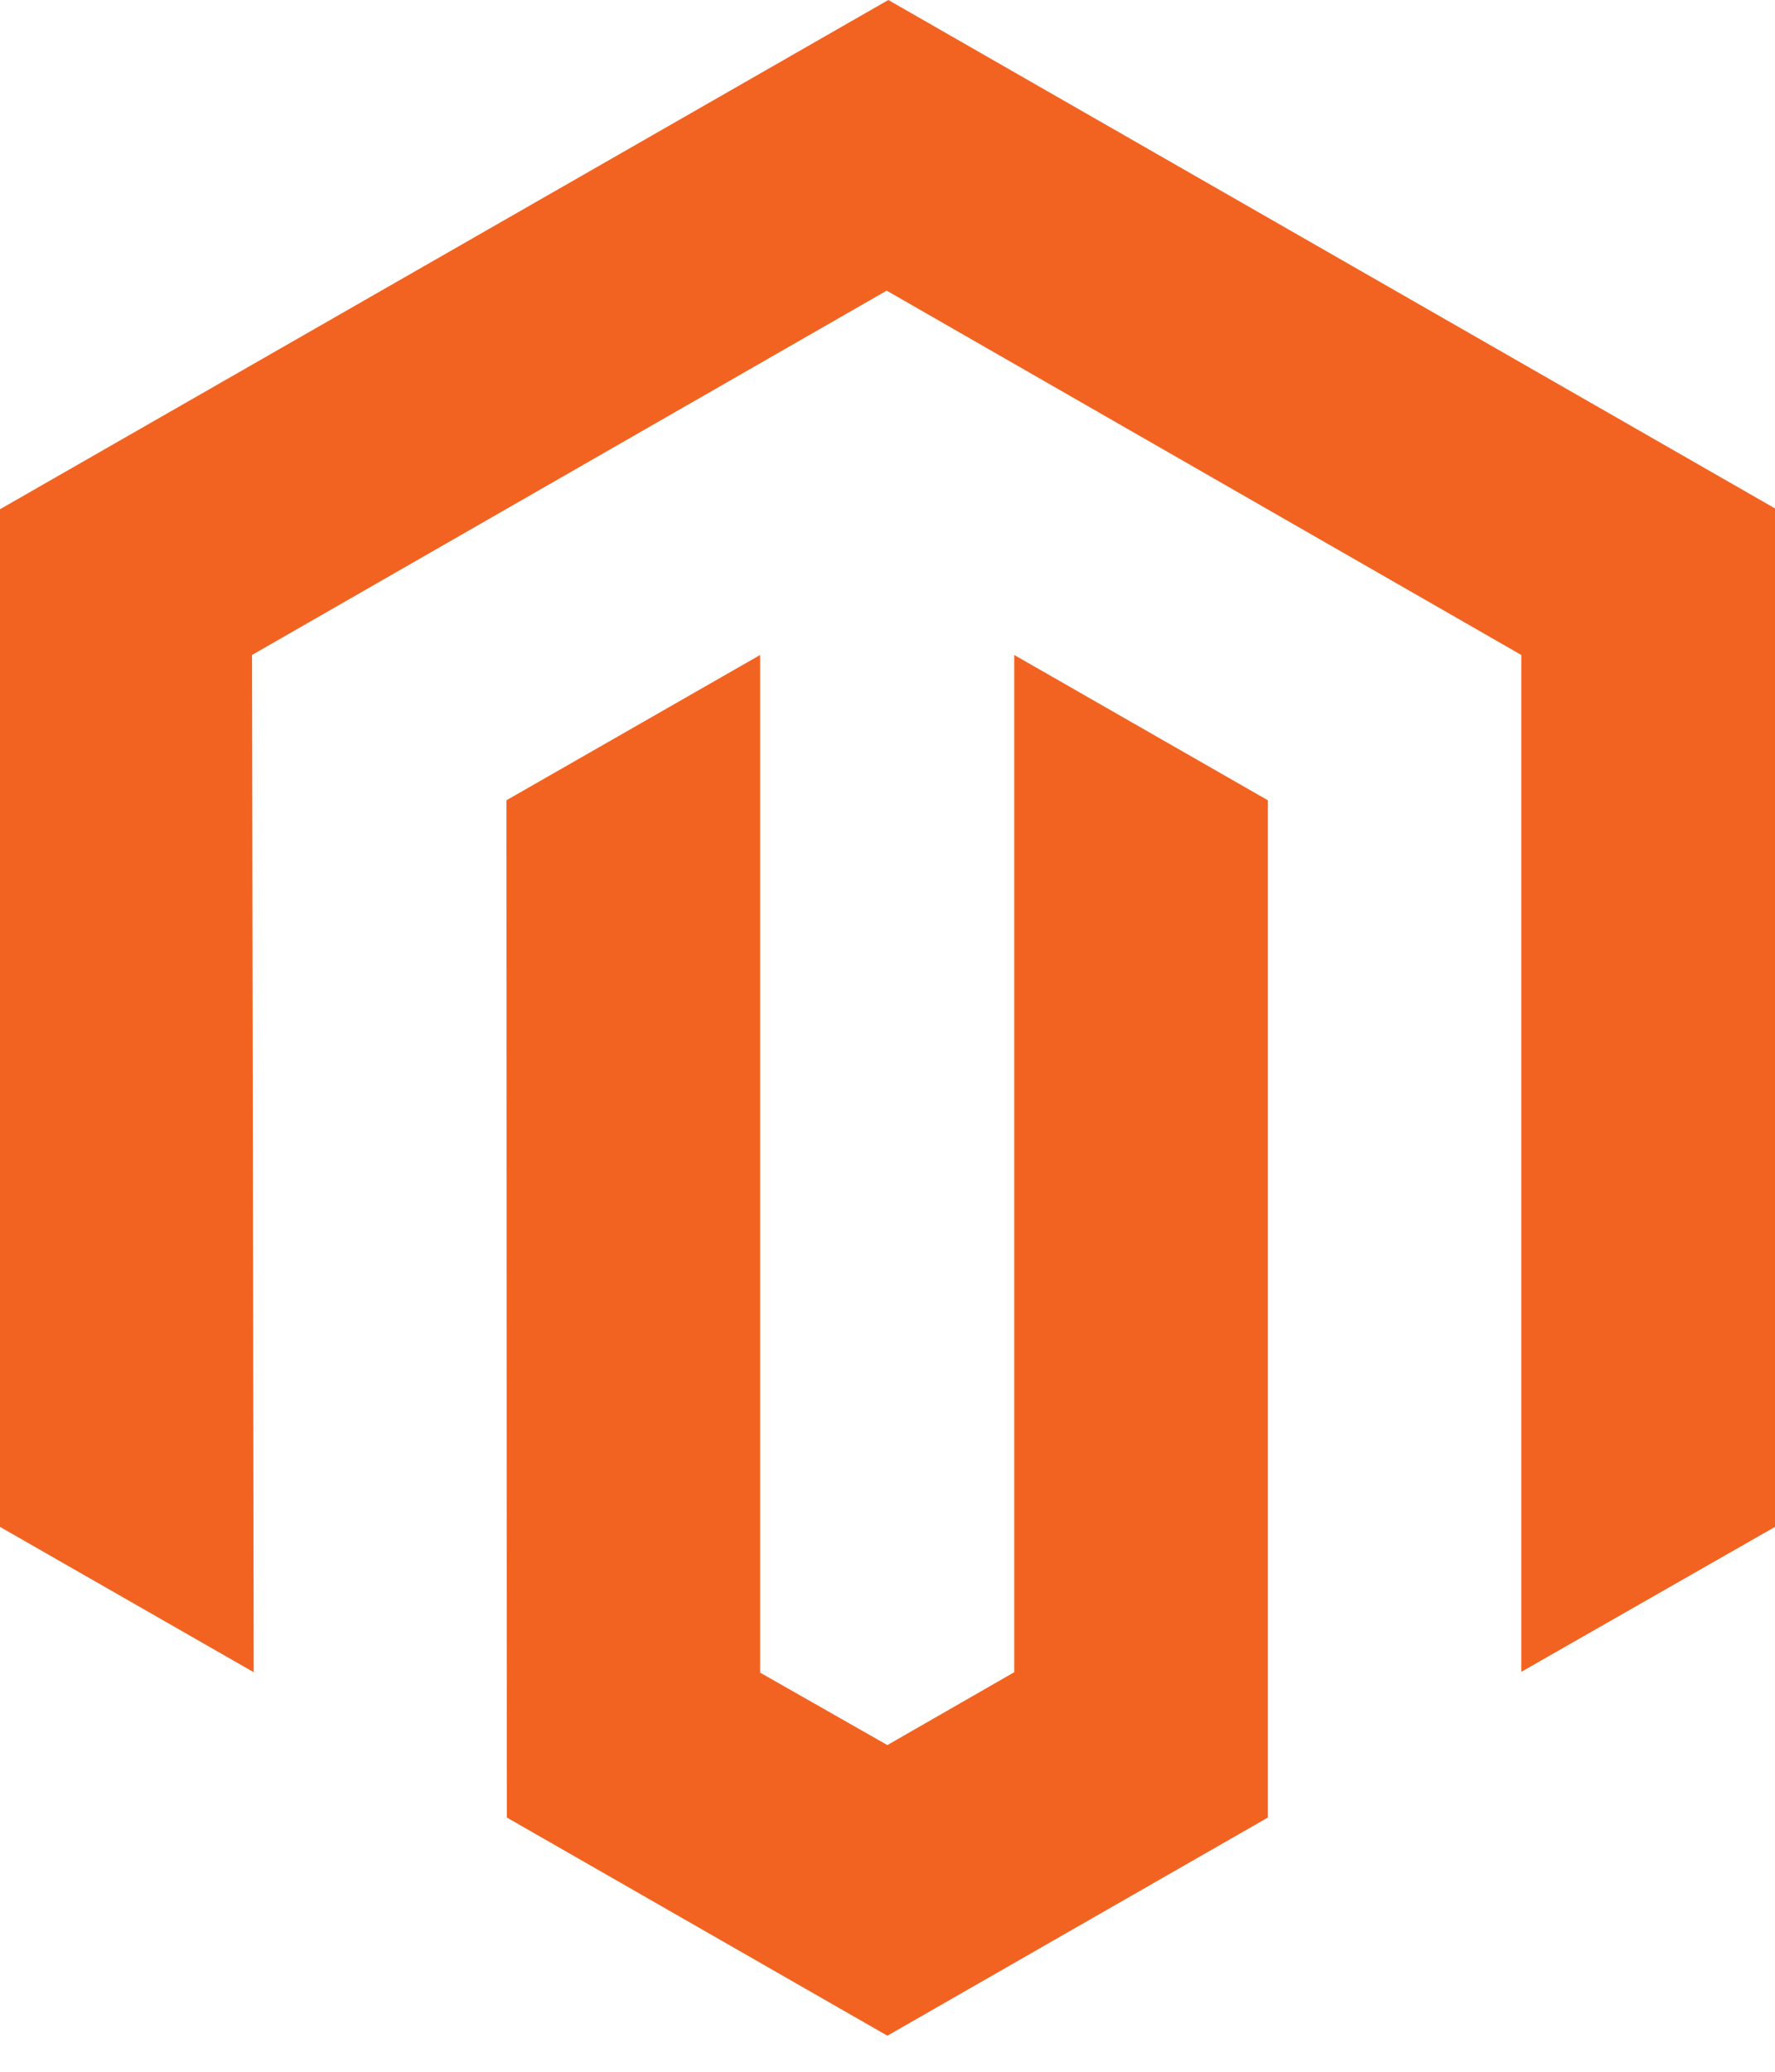
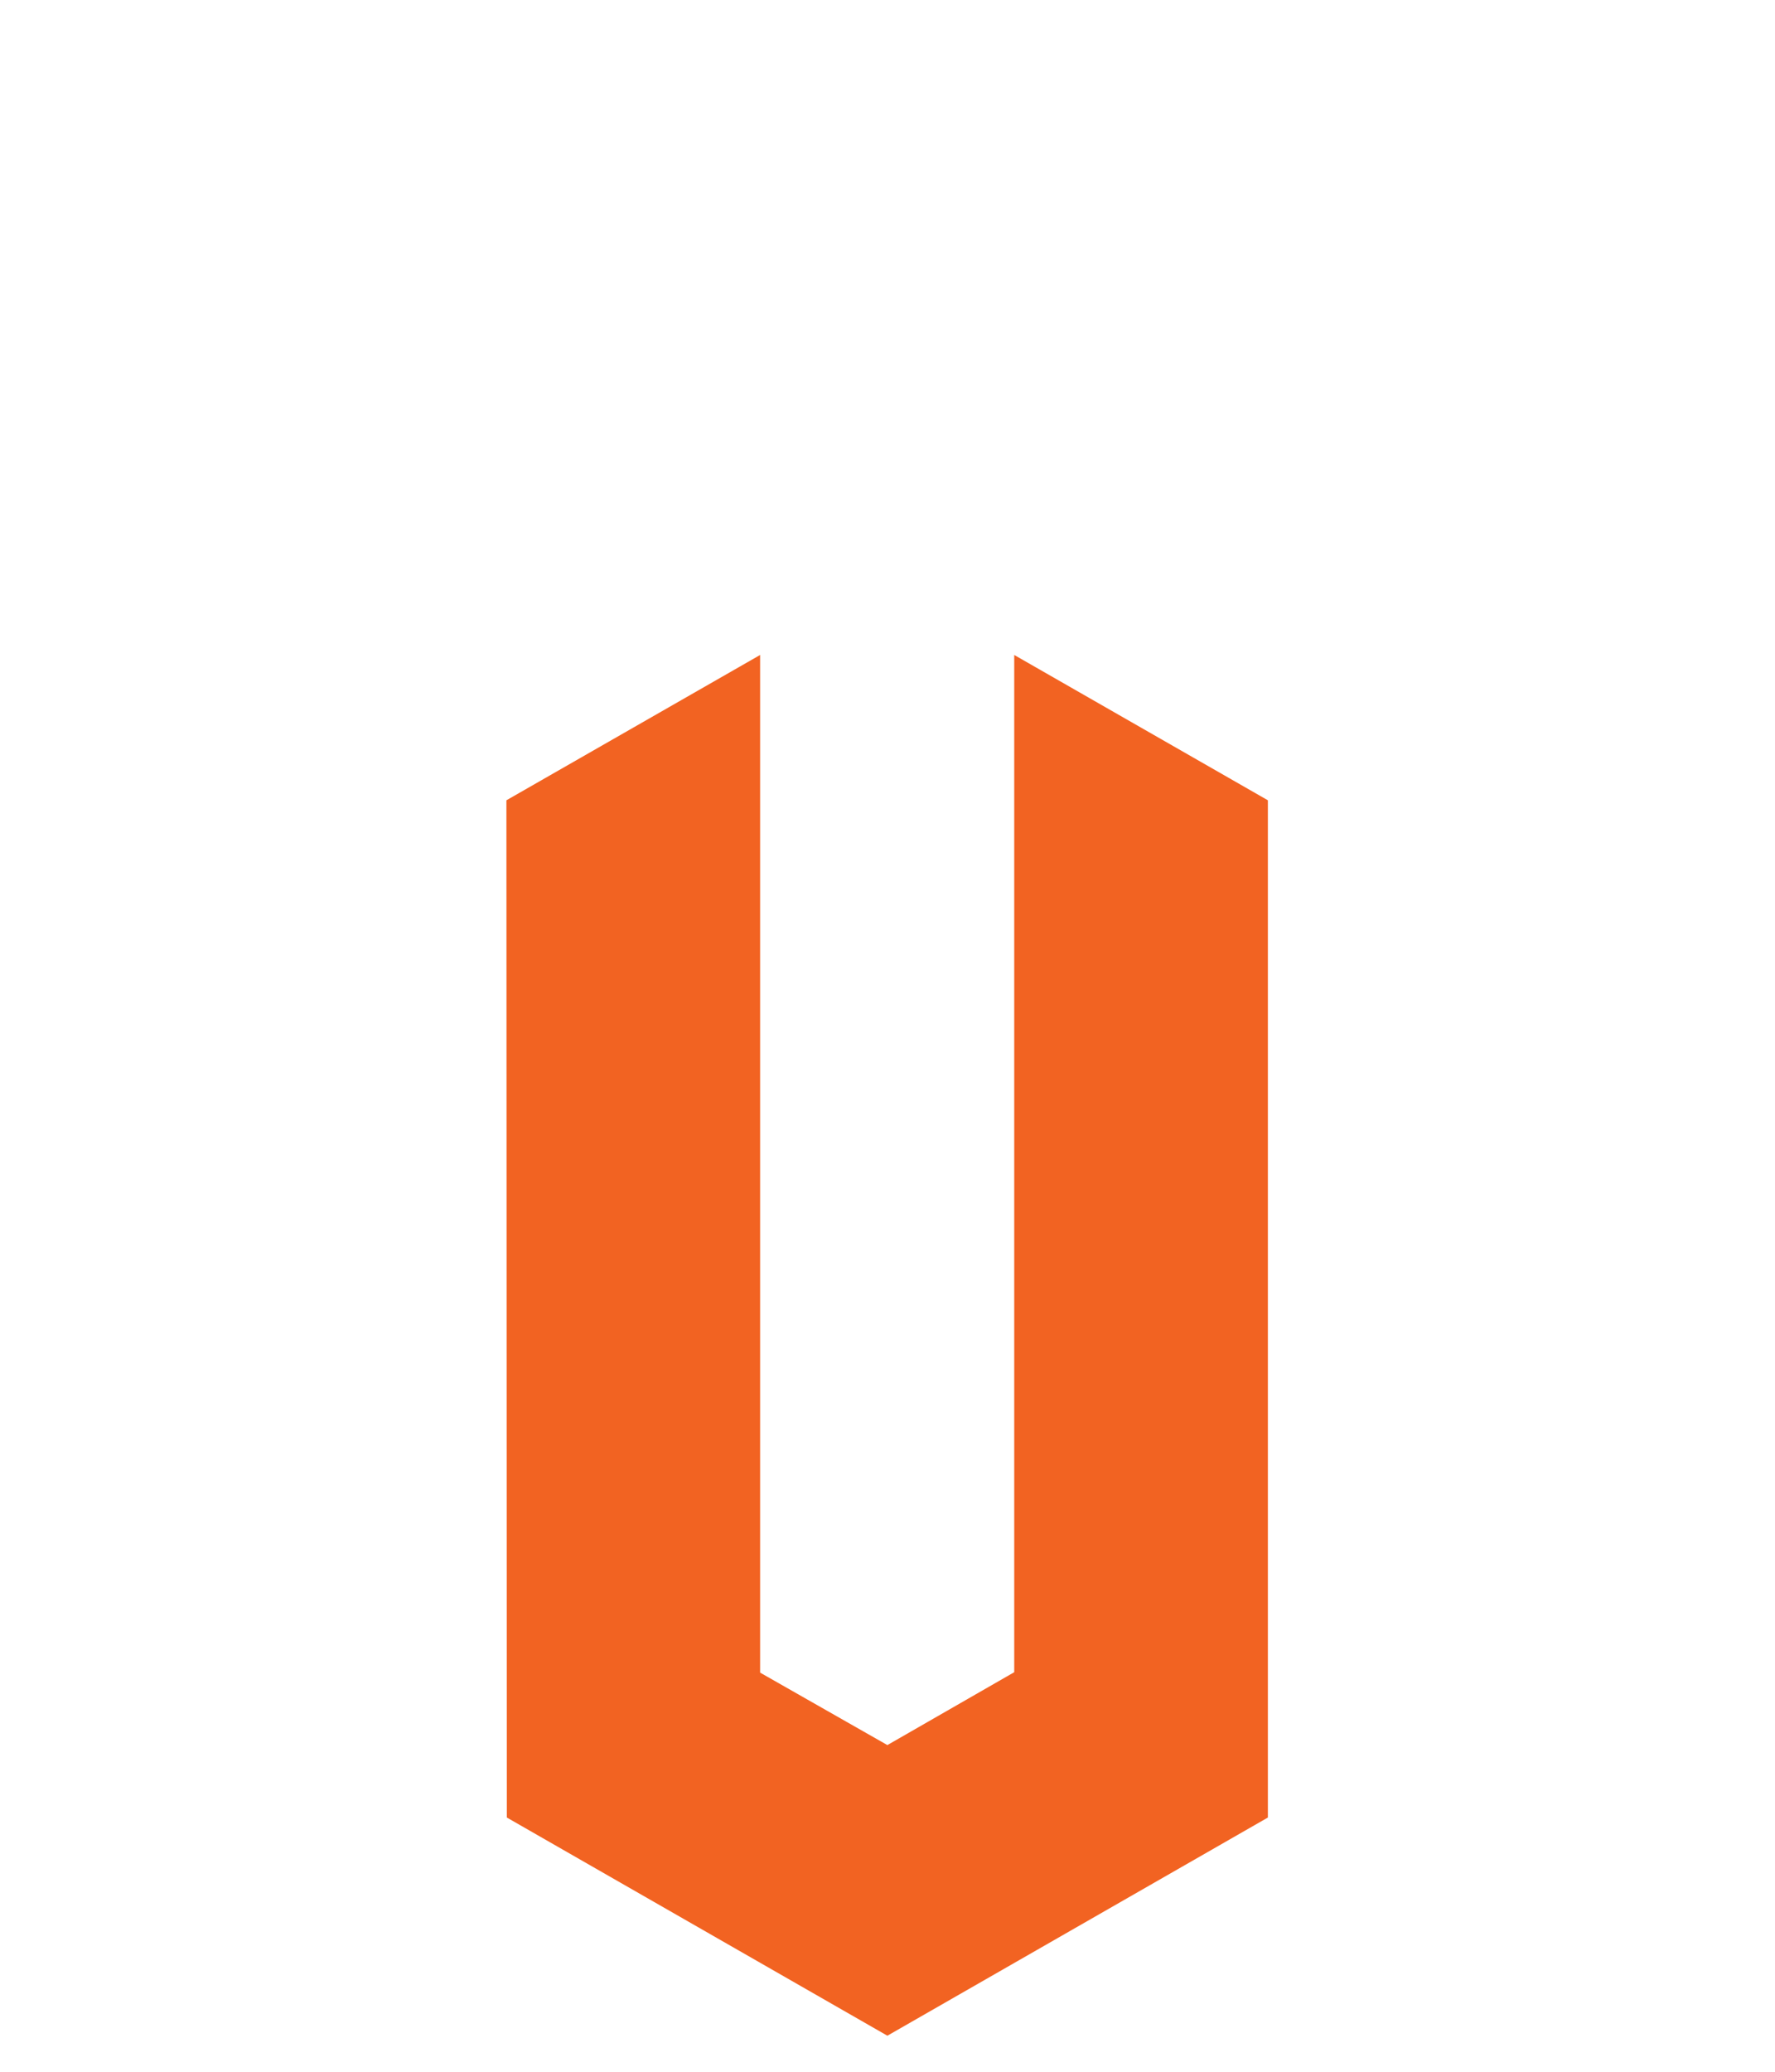
<svg xmlns="http://www.w3.org/2000/svg" width="30" height="35" viewBox="0 0 30 35" fill="none">
-   <path d="M15.014 0L0 8.603V25.795L4.288 28.25L4.26 11.065L14.986 4.91L25.712 11.065V28.244L30 25.795V8.589L15.014 0Z" fill="#F26322" />
  <path d="M17.142 28.25L14.998 29.481L12.847 28.257V11.065L8.559 13.52L8.566 30.705L14.998 34.391L21.429 30.705V13.52L17.142 11.065V28.25Z" fill="#F26322" />
</svg>